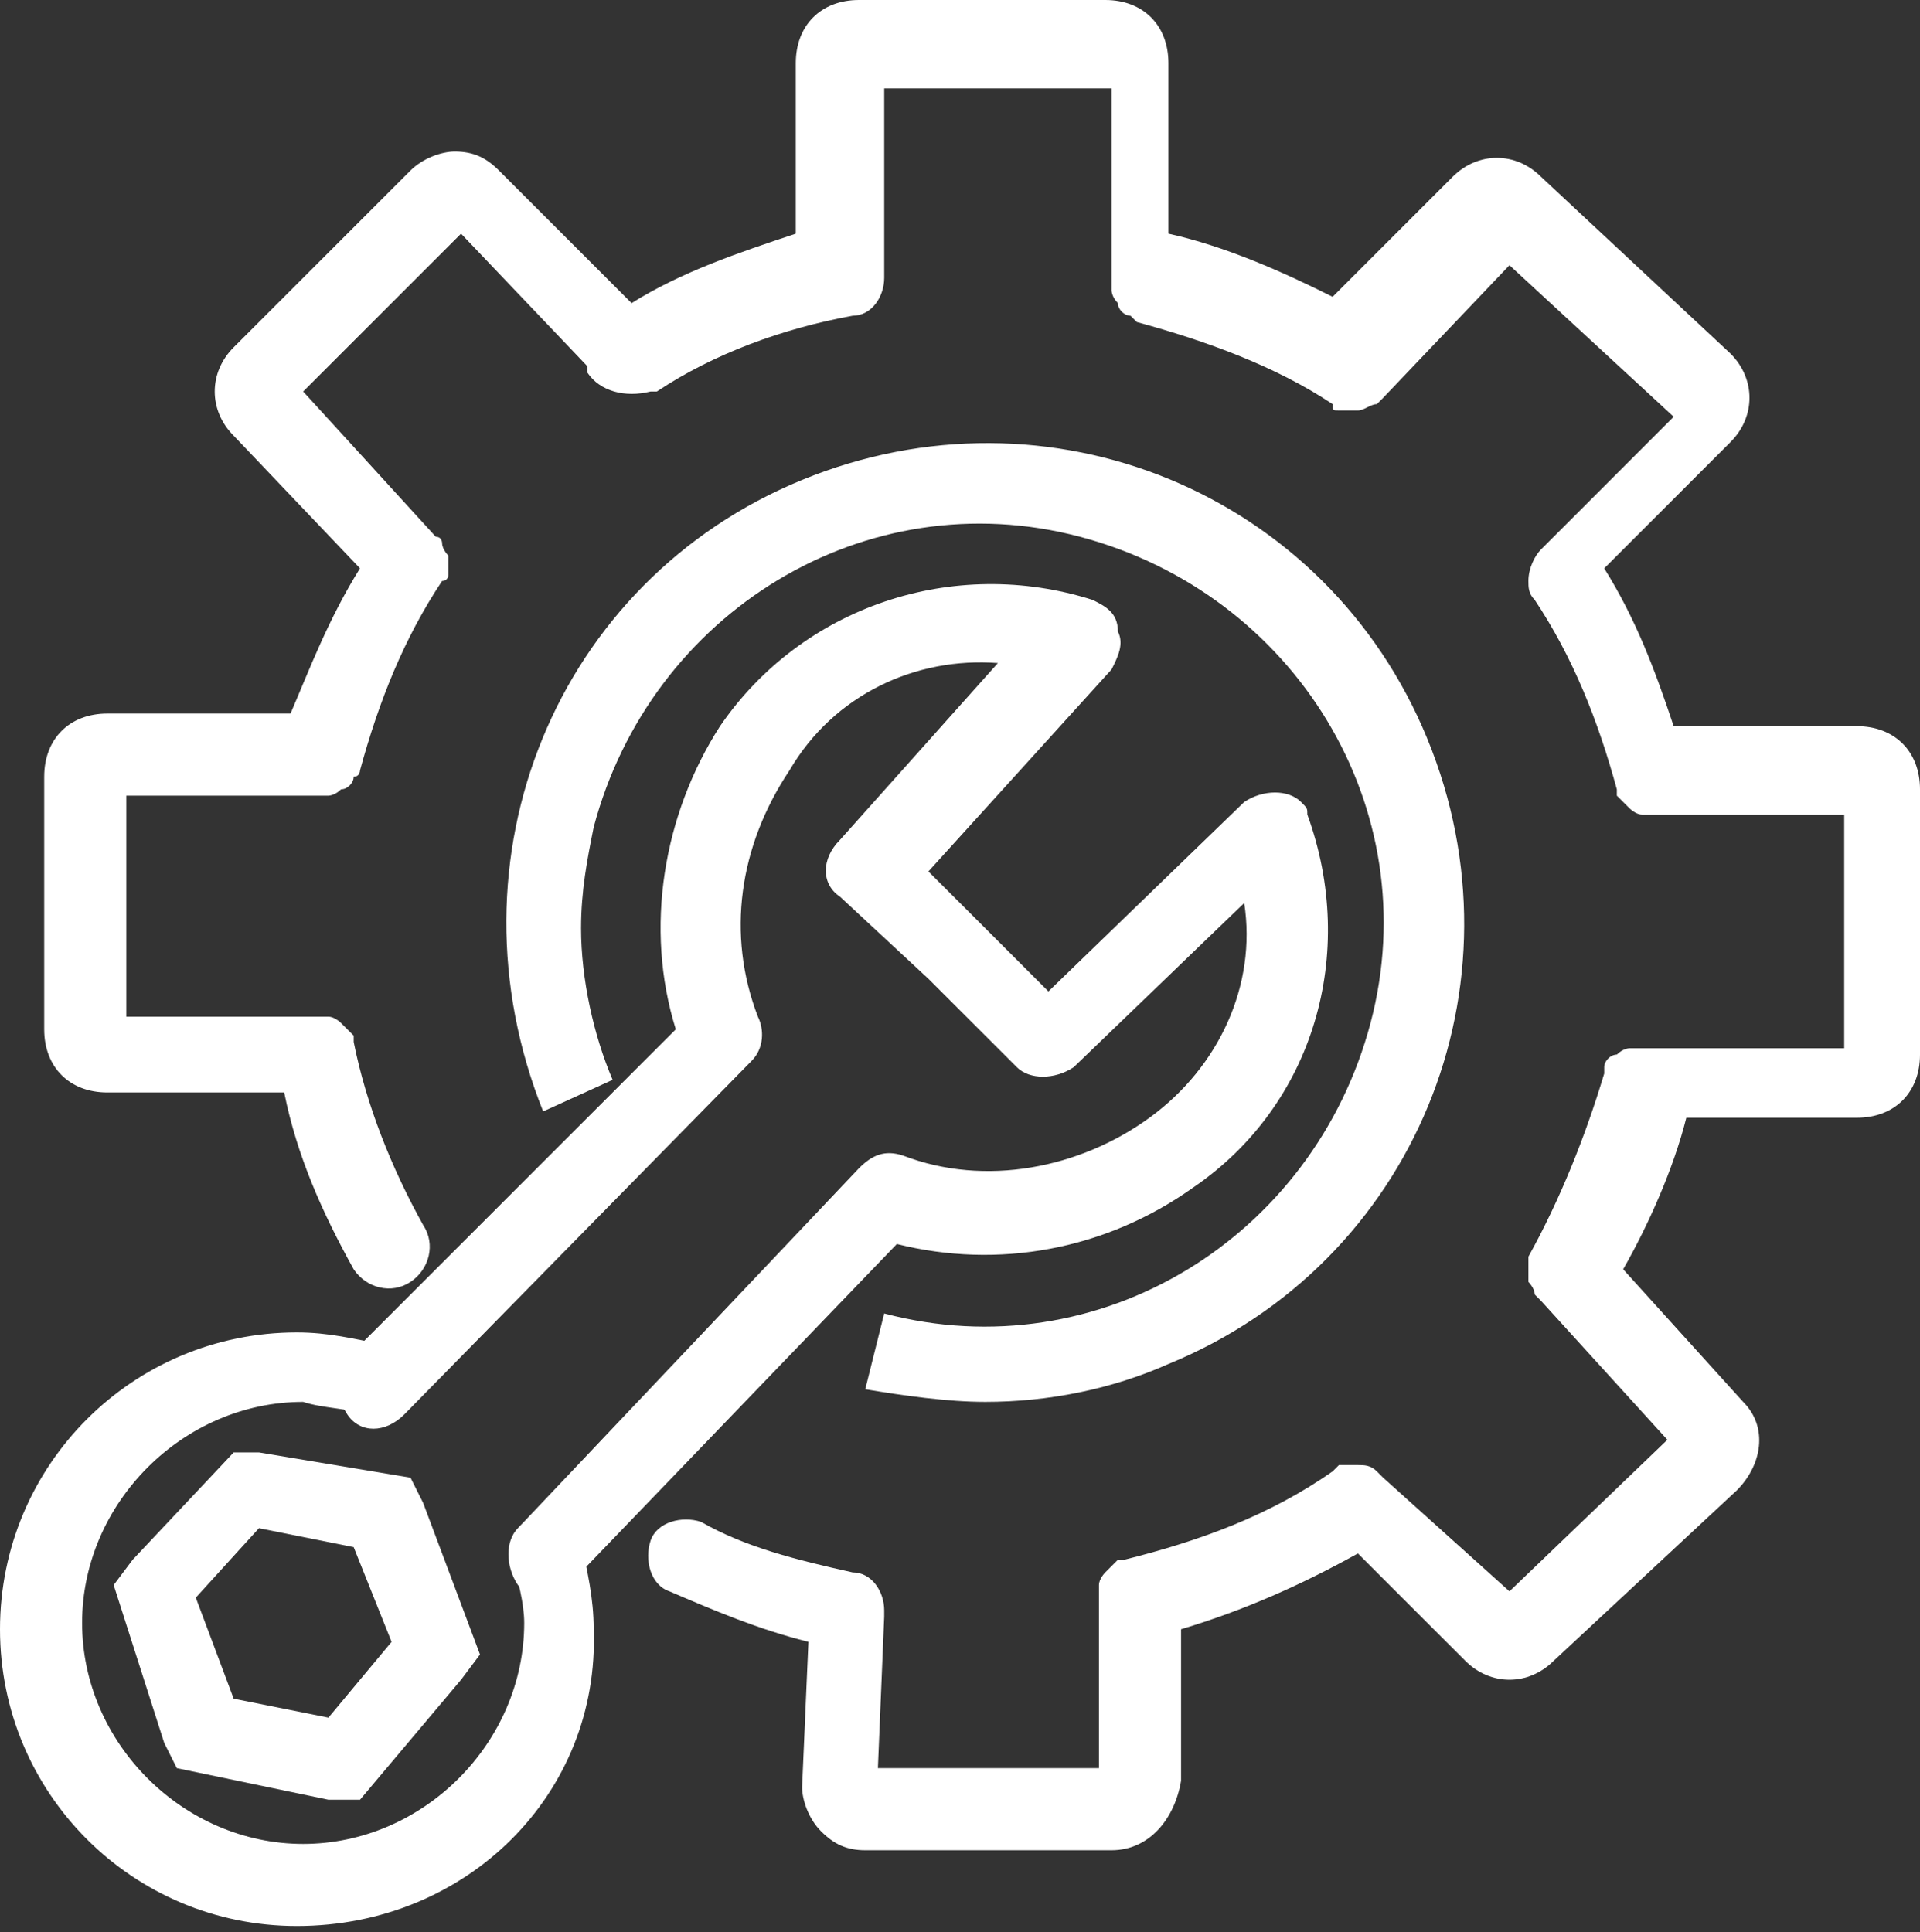
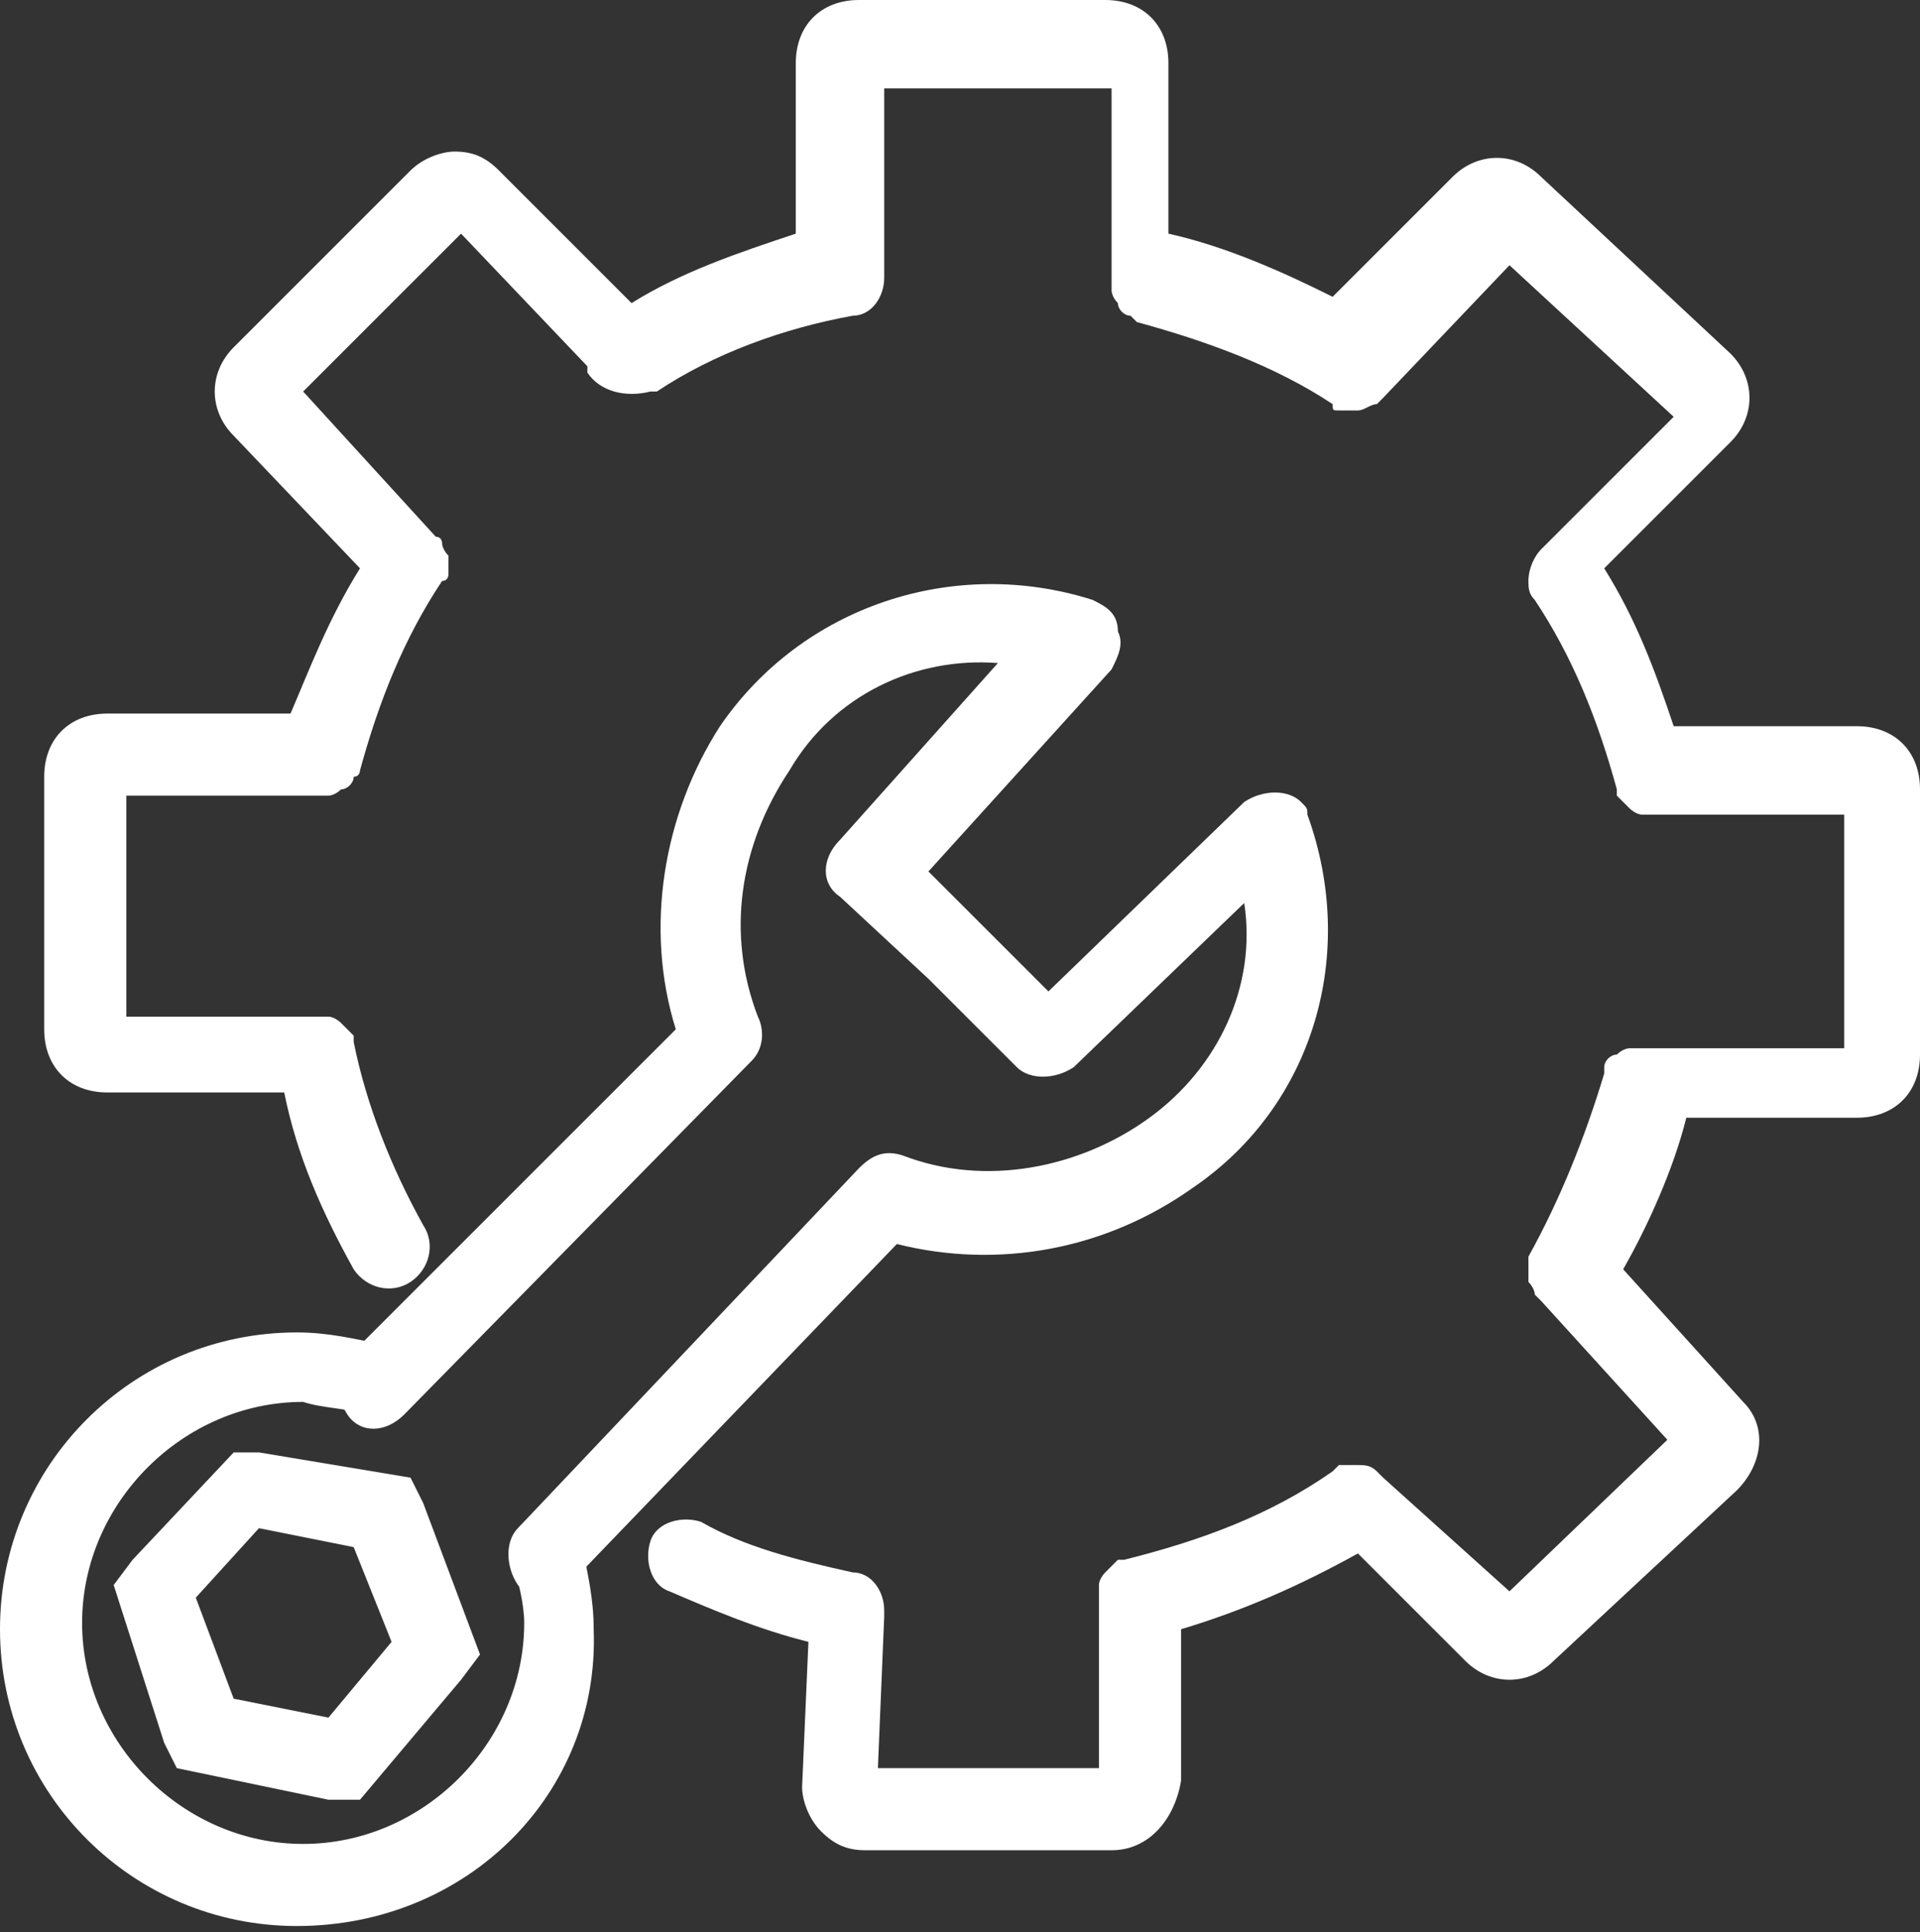
<svg xmlns="http://www.w3.org/2000/svg" version="1.1" id="Ebene_1" x="0px" y="0px" viewBox="0 0 30.4 30.6" style="enable-background:new 0 0 30.4 30.6;" xml:space="preserve">
  <rect x="0" y="0" width="30.4" height="30.6" fill="#333333" stroke="none" />
  <style type="text/css">
	.st0{fill:#FFFFFF;}
</style>
-   <path class="st0" d="M15.6,22.2c-0.6,0-1.3-0.1-1.9-0.2l0.3-1.2c3.4,0.9,6.8-1.2,7.7-4.6c0.9-3.4-1.2-6.8-4.6-7.7  c-3.4-0.9-6.8,1.2-7.7,4.6c-0.1,0.5-0.2,1-0.2,1.6c0,0.8,0.2,1.7,0.5,2.4l-1.1,0.5C7,13.6,8.8,9.2,12.7,7.6c3.9-1.6,8.3,0.2,9.9,4.1  s-0.2,8.3-4.1,9.9C17.6,22,16.6,22.2,15.6,22.2L15.6,22.2z" />
  <path class="st0" d="M17.6,29.3h-3.9c-0.3,0-0.5-0.1-0.7-0.3c-0.2-0.2-0.3-0.5-0.3-0.7l0.1-2.3c-0.8-0.2-1.5-0.5-2.2-0.8  c-0.3-0.1-0.4-0.5-0.3-0.8c0,0,0,0,0,0c0.1-0.3,0.5-0.4,0.8-0.3c0,0,0,0,0,0c0.7,0.4,1.5,0.6,2.4,0.8c0.3,0,0.5,0.3,0.5,0.6v0.1  L13.9,28h3.5v-2.7c0,0,0-0.1,0-0.2c0-0.1,0.1-0.2,0.1-0.2l0,0c0.1-0.1,0.1-0.1,0.2-0.2l0.1,0c1.2-0.3,2.3-0.7,3.3-1.4  c0,0,0.1-0.1,0.1-0.1c0.1,0,0.2,0,0.3,0c0.1,0,0.2,0,0.3,0.1l0.1,0.1l2,1.8l2.5-2.4l-2-2.2c0,0-0.1-0.1-0.1-0.1  c0-0.1-0.1-0.2-0.1-0.2c0-0.1,0-0.2,0-0.3c0,0,0-0.1,0-0.1c0.5-0.9,0.9-1.9,1.2-2.9c0,0,0-0.1,0-0.1c0-0.1,0.1-0.2,0.2-0.2  c0.1-0.1,0.2-0.1,0.2-0.1h3.4v-3.7h-3.1H26c-0.1,0-0.2-0.1-0.2-0.1c-0.1-0.1-0.1-0.1-0.2-0.2c0,0,0-0.1,0-0.1  c-0.3-1.1-0.7-2.1-1.3-3c-0.1-0.1-0.1-0.2-0.1-0.3c0-0.2,0.1-0.4,0.2-0.5l2.1-2.1l-2.6-2.4l-2,2.1l-0.1,0.1c-0.1,0-0.2,0.1-0.3,0.1  c-0.1,0-0.2,0-0.3,0c-0.1,0-0.1,0-0.1-0.1c-0.9-0.6-2-1-3.1-1.3l-0.1-0.1c-0.1,0-0.2-0.1-0.2-0.2c-0.1-0.1-0.1-0.2-0.1-0.2  c0-0.1,0-0.1,0-0.2v-3h-3.6v3c0,0.3-0.2,0.6-0.5,0.6l0,0c-1.1,0.2-2.2,0.6-3.1,1.2h-0.1C9.9,6.3,9.5,6.2,9.3,5.9c0,0,0-0.1,0-0.1  l-2-2.1L4.8,6.2l2.1,2.3C7,8.5,7,8.6,7,8.6c0,0.1,0.1,0.2,0.1,0.2c0,0.1,0,0.2,0,0.3c0,0,0,0.1-0.1,0.1c-0.6,0.9-1,1.9-1.3,3  c0,0,0,0.1-0.1,0.1c0,0.1-0.1,0.2-0.2,0.2c-0.1,0.1-0.2,0.1-0.2,0.1H5.1H2v3.5h3h0.2c0.1,0,0.2,0.1,0.2,0.1c0.1,0.1,0.1,0.1,0.2,0.2  c0,0,0,0.1,0,0.1c0.2,1,0.6,2,1.1,2.9c0.2,0.3,0.1,0.7-0.2,0.9s-0.7,0.1-0.9-0.2l0,0c-0.5-0.9-0.9-1.8-1.1-2.8H1.7c-0.6,0-1-0.4-1-1  v-4c0-0.6,0.4-1,1-1h2.9C4.9,10.6,5.2,9.8,5.7,9L3.7,6.9c-0.4-0.4-0.4-1,0-1.4c0,0,0,0,0,0l2.8-2.8c0.2-0.2,0.5-0.3,0.7-0.3  c0.3,0,0.5,0.1,0.7,0.3L10,4.8c0.8-0.5,1.7-0.8,2.6-1.1V1c0-0.6,0.4-1,1-1h3.9c0.6,0,1,0.4,1,1v2.7c0.9,0.2,1.8,0.6,2.6,1L23,2.8  c0.4-0.4,1-0.4,1.4,0c0,0,0,0,0,0l3,2.8c0.4,0.4,0.4,1,0,1.4c0,0,0,0,0,0l-2,2c0.5,0.8,0.8,1.6,1.1,2.5h2.9c0.6,0,1,0.4,1,1v4.2  c0,0.6-0.4,1-1,1h-2.7c-0.2,0.8-0.6,1.7-1,2.4l1.9,2.1c0.4,0.4,0.3,1-0.1,1.4c0,0,0,0,0,0l-2.9,2.7c-0.4,0.4-1,0.4-1.4,0l-1.7-1.7  c-0.9,0.5-1.8,0.9-2.8,1.2v2.4C18.6,28.8,18.2,29.3,17.6,29.3C17.6,29.3,17.6,29.3,17.6,29.3z M26.6,23.1L26.6,23.1z M29.5,12.8  L29.5,12.8z M4.7,6.4L4.7,6.4z" />
  <path class="st0" d="M5.7,28.5H5.2L2.8,28l-0.2-0.4l-0.8-2.5l0.3-0.4l0,0L3.7,23h0.4l2.4,0.4l0.2,0.4l0.9,2.4l-0.3,0.4L5.7,28.5z   M3.7,26.9l1.5,0.3l1-1.2l-0.6-1.5l-1.5-0.3l-1,1.1L3.7,26.9z" />
  <path class="st0" d="M8.6,25.3c-0.2,0-0.3-0.1-0.4-0.2c-0.2-0.3-0.2-0.7,0-0.9l5.4-5.7c0.2-0.2,0.4-0.3,0.7-0.2  c1.3,0.5,2.8,0.2,3.9-0.6c1.1-0.8,1.7-2.1,1.5-3.4L17,16.9c-0.3,0.2-0.7,0.2-0.9,0l-1.4-1.4l-1.4-1.3c-0.3-0.2-0.3-0.6,0-0.9  l2.5-2.8c-1.3-0.1-2.6,0.5-3.3,1.7c-0.8,1.2-1,2.6-0.5,3.9c0.1,0.2,0.1,0.5-0.1,0.7l-5.5,5.6c-0.3,0.3-0.7,0.3-0.9,0c0,0,0,0,0,0  c-0.2-0.3-0.2-0.7,0-0.9l5.2-5.2c-0.5-1.6-0.2-3.4,0.7-4.8c1.3-1.9,3.7-2.7,5.9-2c0.2,0.1,0.4,0.2,0.4,0.5c0.1,0.2,0,0.4-0.1,0.6  l-2.9,3.2l1.9,1.9l3.1-3c0.3-0.2,0.7-0.2,0.9,0c0.1,0.1,0.1,0.1,0.1,0.2c0.8,2.2,0.1,4.6-1.8,5.9c-1.4,1-3.1,1.3-4.7,0.9L9.1,25  C9,25.2,8.8,25.3,8.6,25.3z" />
  <path class="st0" d="M4.7,30.5c-2.6,0-4.7-2.1-4.7-4.7c0-2.6,2.1-4.7,4.7-4.7c0.5,0,0.9,0.1,1.4,0.2c0.3,0.1,0.5,0.4,0.4,0.7  c-0.1,0.3-0.4,0.5-0.7,0.4c0,0,0,0,0,0c-0.3-0.1-0.7-0.1-1-0.2c-1.9,0-3.5,1.6-3.5,3.5c0,1.9,1.6,3.5,3.5,3.5c1.9,0,3.5-1.6,3.5-3.5  c0-0.3-0.1-0.7-0.2-1C8,24.4,8.2,24.1,8.5,24c0.3-0.1,0.6,0.1,0.7,0.4c0.1,0.5,0.2,0.9,0.2,1.4C9.5,28.4,7.4,30.5,4.7,30.5  C4.7,30.5,4.7,30.5,4.7,30.5z" />
</svg>